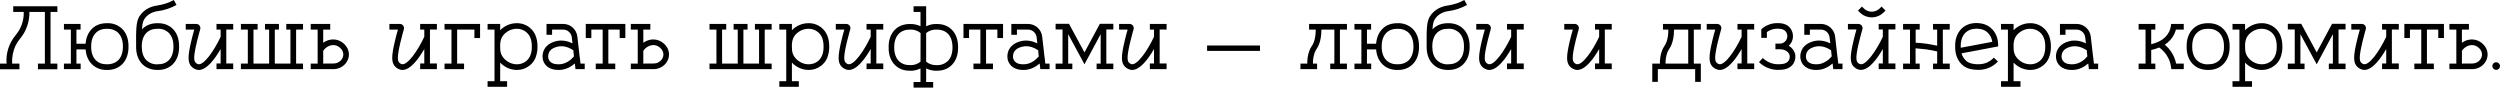
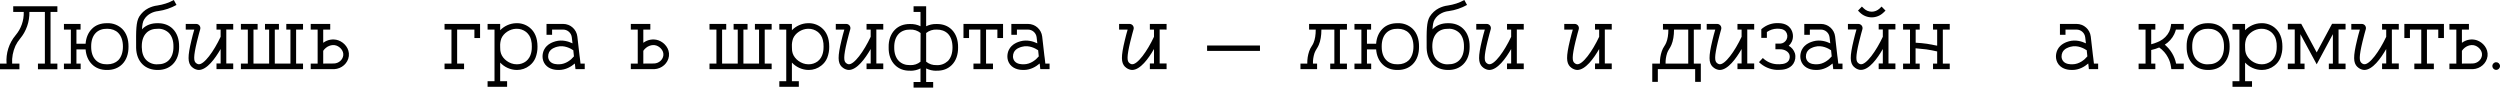
<svg xmlns="http://www.w3.org/2000/svg" width="1240" height="44" viewBox="0 0 1240 44" fill="none">
  <path d="M28.458 5.932V3.122H6.557V5.932H11.776C11.909 10.125 10.482 14.229 7.761 17.44C4.46 21.366 2.855 26.406 3.256 31.535H0V34.346H9.635V31.535H6.022C5.843 28.502 6.423 25.469 7.672 22.704C8.296 21.41 9.055 20.25 9.991 19.135C13.069 15.433 14.675 10.75 14.586 5.932H22.258V31.535H18.823V34.346H28.458V31.535H25.068V5.932H28.458Z" fill="black" />
  <path d="M60.615 14.318C58.652 12.445 56.02 11.419 53.344 11.508H53.121C50.088 11.463 47.456 12.4 45.583 14.318C43.754 16.147 42.684 18.689 42.461 21.678H37.911V14.675H39.963V11.865H31.711V14.675H35.146V31.535H31.711V34.301H40.008V31.535H37.911V24.488H42.461C42.684 27.521 43.754 30.019 45.583 31.848C47.456 33.766 50.088 34.747 53.077 34.702H53.3C56.199 34.702 58.741 33.721 60.615 31.848C62.711 29.751 63.782 26.718 63.737 23.105C63.782 19.448 62.711 16.415 60.615 14.318ZM58.652 29.885C57.314 31.179 55.441 31.892 53.255 31.892H53.077C50.802 31.937 48.884 31.223 47.546 29.885C46.029 28.369 45.226 26.094 45.226 23.284V22.882C45.226 20.072 46.029 17.797 47.546 16.281C48.884 14.943 50.802 14.229 53.121 14.274H53.3C55.441 14.274 57.314 14.987 58.608 16.281C60.169 17.842 60.972 20.206 60.972 23.061V23.105C60.972 25.96 60.169 28.324 58.652 29.885Z" fill="black" />
  <path d="M85.715 14.318C83.797 12.4 81.166 11.463 78.222 11.508C75.189 11.463 72.557 12.4 70.639 14.318C70.55 14.407 70.461 14.496 70.416 14.586C70.55 12.311 70.817 10.705 71.487 9.679C72.289 8.341 73.449 7.271 74.876 6.557C75.992 5.977 77.24 5.62 78.534 5.486C81.701 5.04 84.734 4.014 87.544 2.453L86.206 0C84.957 0.714 83.619 1.294 82.236 1.74C80.898 2.186 79.471 2.498 78.088 2.721C76.482 2.899 74.966 3.39 73.538 4.104C71.71 5.04 70.193 6.468 69.078 8.207C67.427 10.928 67.472 15.255 67.517 23.061V23.105V23.551C67.517 23.64 67.517 23.73 67.517 23.774C67.606 27.12 68.676 29.885 70.639 31.848C72.557 33.766 75.189 34.702 78.133 34.702H78.356C81.299 34.702 83.842 33.721 85.715 31.848C87.812 29.751 88.882 26.718 88.838 23.105C88.882 19.448 87.812 16.415 85.715 14.318ZM83.708 29.885C82.37 31.223 80.452 31.937 78.133 31.892C76.125 32.026 74.118 31.268 72.646 29.885C71.13 28.413 70.371 26.183 70.327 23.462V23.061V22.837C70.327 20.072 71.13 17.797 72.646 16.281C73.984 14.943 75.902 14.229 78.222 14.274C80.229 14.14 82.236 14.898 83.708 16.281C85.269 17.842 86.072 20.206 86.028 23.061V23.105C86.072 25.96 85.269 28.324 83.708 29.885Z" fill="black" />
  <path d="M115.679 14.675V11.865H107.382V14.675H109.434V18.243C106.133 25.291 101.138 32.383 98.328 31.848C97.882 31.758 97.436 31.491 97.079 31.134C96.097 30.197 95.874 28.19 97.659 20.741C98.06 19.091 98.417 17.708 98.64 16.905C98.863 16.013 99.086 15.255 99.309 14.496C99.487 13.872 99.353 13.203 98.952 12.668C98.551 12.177 97.971 11.865 97.302 11.865H92.128V14.675H96.365C95.83 16.415 95.384 18.243 94.938 20.072C93.02 28.056 93.064 31.089 95.072 33.141H95.116C95.874 33.9 96.811 34.39 97.837 34.613C98.06 34.658 98.328 34.702 98.595 34.702C102.654 34.658 106.713 29.038 109.434 24.309V31.491H107.382V34.301H115.679V31.491H112.244V14.63L115.679 14.675Z" fill="black" />
  <path d="M150.304 14.675V11.865H142.008V14.675H144.06V31.535H136.299V14.675H138.35V11.865H131.437V14.675H133.489V31.535H125.727V14.675H127.779V11.865H119.483V14.675H122.917V31.535H119.483V34.301H150.304V31.535H146.87V14.675H150.304Z" fill="black" />
  <path d="M167.761 19.983C165.219 19.135 162.453 19.626 160.312 21.232V14.675H163.791V11.865H154.112V14.675H157.547V31.535H154.112V34.301H160.312C162.409 34.301 164.505 34.301 165.709 34.301H165.754C169.501 34.123 172.579 31.357 173.025 27.833C173.471 24.042 170.705 21.009 167.761 19.983ZM165.665 31.491C164.461 31.535 162.364 31.535 160.312 31.535V25.202C161.829 22.927 164.594 21.812 166.869 22.614C168.698 23.284 170.527 25.202 170.259 27.476C169.991 29.662 168.029 31.402 165.665 31.491Z" fill="black" />
-   <path d="M216.692 14.675V11.865H208.396V14.675H210.448V18.243C207.147 25.291 202.151 32.383 199.341 31.848C198.895 31.758 198.449 31.491 198.092 31.134C197.111 30.197 196.888 28.19 198.672 20.741C199.074 19.091 199.43 17.708 199.654 16.905C199.877 16.013 200.1 15.255 200.323 14.496C200.501 13.872 200.367 13.203 199.966 12.668C199.564 12.177 198.984 11.865 198.315 11.865H193.141V14.675H197.379C196.843 16.415 196.397 18.243 195.951 20.072C194.033 28.056 194.078 31.089 196.085 33.141H196.13C196.888 33.9 197.825 34.39 198.851 34.613C199.074 34.658 199.341 34.702 199.609 34.702C203.668 34.658 207.727 29.038 210.448 24.309V31.491H208.396V34.301H216.692V31.491H213.258V14.63L216.692 14.675Z" fill="black" />
  <path d="M220.496 11.865V14.675H223.931V31.535H220.496V34.301H230.176V31.535H226.741V14.675H235.305V18.868H238.115V11.865H220.496Z" fill="black" />
  <path d="M262.671 13.649C260.753 12.132 258.344 11.374 255.891 11.508C252.947 11.597 250.137 12.891 248.085 14.987V11.865H241.84V14.675H245.275V40.278H241.84V43.043H251.52V40.278H248.085V31.045C250.226 33.32 253.17 34.658 256.292 34.702H256.471C258.701 34.702 260.887 33.944 262.626 32.561C263.964 31.535 264.99 30.197 265.615 28.636C266.284 26.897 266.64 24.979 266.596 23.105C266.596 18.868 265.258 15.701 262.671 13.649ZM260.931 30.376C259.638 31.357 258.076 31.892 256.426 31.892H256.292C252.59 31.892 249.423 29.216 248.531 26.629C248.174 25.558 248.04 24.443 248.085 23.373V23.105C247.996 21.722 248.219 20.384 248.665 19.091C249.78 16.415 252.858 14.363 255.98 14.274C256.069 14.274 256.158 14.274 256.248 14.274C257.943 14.229 259.593 14.809 260.931 15.835C262.18 16.86 263.072 18.243 263.429 19.849C263.697 20.919 263.83 21.99 263.786 23.105C263.786 24.309 263.786 28.101 260.931 30.376Z" fill="black" />
  <path d="M290.028 31.535H287.932L287.619 28.814L287.441 27.521L286.37 18.154C285.969 14.586 282.936 11.865 279.323 11.865H271.071V17.262H273.836V14.675H279.323C281.508 14.675 283.337 16.325 283.605 18.466L283.962 21.499C281.91 20.518 278.877 19.581 275.576 20.474C274.55 20.786 271.294 21.678 269.822 24.756C268.93 26.629 268.573 29.662 270.491 32.071C272.498 34.524 275.665 34.702 277.048 34.702C277.137 34.702 277.226 34.702 277.316 34.702C280.616 34.658 283.248 33.097 285.121 31.491L285.434 34.301H290.028V31.535ZM272.677 30.331C271.606 28.993 271.74 27.209 272.32 25.96C273.257 24.042 275.487 23.417 276.334 23.194C279.858 22.213 283.114 24.087 284.363 24.934L284.675 27.967C283.293 29.617 280.706 31.848 277.271 31.892C276.379 31.892 273.97 31.937 272.677 30.331Z" fill="black" />
-   <path d="M290.539 11.865V18.868H293.305V14.675H298.925V31.535H295.491V34.301H305.17V31.535H301.735V14.675H307.355V18.868H310.165V11.865H290.539Z" fill="black" />
  <path d="M326.534 19.983C323.992 19.135 321.226 19.626 319.085 21.232V14.675H322.564V11.865H312.885V14.675H316.32V31.535H312.885V34.301H319.085C321.182 34.301 323.278 34.301 324.482 34.301H324.527C328.274 34.123 331.352 31.357 331.798 27.833C332.244 24.042 329.478 21.009 326.534 19.983ZM324.438 31.491C323.234 31.535 321.137 31.535 319.085 31.535V25.202C320.602 22.927 323.367 21.812 325.642 22.614C327.471 23.284 329.3 25.202 329.032 27.476C328.765 29.662 326.802 31.402 324.438 31.491Z" fill="black" />
  <path d="M382.736 14.675V11.865H374.44V14.675H376.491V31.535H368.73V14.675H370.782V11.865H363.868V14.675H365.92V31.535H358.159V14.675H360.211V11.865H351.914V14.675H355.349V31.535H351.914V34.301H382.736V31.535H379.301V14.675H382.736Z" fill="black" />
  <path d="M407.374 13.649C405.456 12.132 403.047 11.374 400.594 11.508C397.65 11.597 394.84 12.891 392.788 14.987V11.865H386.544V14.675H389.978V40.278H386.544V43.043H396.223V40.278H392.788V31.045C394.929 33.32 397.873 34.658 400.996 34.702H401.174C403.404 34.702 405.59 33.944 407.33 32.561C408.668 31.535 409.694 30.197 410.318 28.636C410.987 26.897 411.344 24.979 411.299 23.105C411.299 18.868 409.961 15.701 407.374 13.649ZM405.635 30.376C404.341 31.357 402.78 31.892 401.129 31.892H400.996C397.293 31.892 394.127 29.216 393.234 26.629C392.878 25.558 392.744 24.443 392.788 23.373V23.105C392.699 21.722 392.922 20.384 393.368 19.091C394.483 16.415 397.561 14.363 400.683 14.274C400.773 14.274 400.862 14.274 400.951 14.274C402.646 14.229 404.296 14.809 405.635 15.835C406.883 16.86 407.776 18.243 408.132 19.849C408.4 20.919 408.534 21.99 408.489 23.105C408.489 24.309 408.489 28.101 405.635 30.376Z" fill="black" />
  <path d="M438.104 14.675V11.865H429.807V14.675H431.859V18.243C428.558 25.291 423.562 32.383 420.752 31.848C420.306 31.758 419.86 31.491 419.503 31.134C418.522 30.197 418.299 28.19 420.083 20.741C420.485 19.091 420.842 17.708 421.065 16.905C421.288 16.013 421.511 15.255 421.734 14.496C421.912 13.872 421.778 13.203 421.377 12.668C420.975 12.177 420.396 11.865 419.726 11.865H414.552V14.675H418.79C418.255 16.415 417.808 18.243 417.362 20.072C415.444 28.056 415.489 31.089 417.496 33.141H417.541C418.299 33.9 419.236 34.39 420.262 34.613C420.485 34.658 420.752 34.702 421.02 34.702C425.079 34.658 429.138 29.038 431.859 24.309V31.491H429.807V34.301H438.104V31.491H434.669V14.63L438.104 14.675Z" fill="black" />
  <path d="M472.086 14.72C470.168 12.802 467.581 11.865 464.593 11.909H464.37C462.63 11.865 460.935 12.266 459.374 13.024V3.122H453.129V5.932H456.564V13.024C455.003 12.222 453.219 11.865 451.434 11.909H451.211C448.267 11.909 445.77 12.846 443.896 14.72C441.8 16.816 440.685 19.849 440.774 23.462C440.685 27.12 441.8 30.153 443.896 32.249C445.814 34.167 448.401 35.148 451.434 35.059C451.479 35.059 451.568 35.104 451.613 35.104C453.352 35.104 455.047 34.702 456.564 33.944V40.679H453.129V43.445H462.853V40.679H459.374V33.944C460.935 34.702 462.63 35.104 464.37 35.104C464.414 35.104 464.504 35.059 464.548 35.059C467.581 35.148 470.168 34.167 472.086 32.249C474.183 30.153 475.253 27.12 475.209 23.507C475.253 19.849 474.183 16.816 472.086 14.72ZM456.564 30.599C455.137 31.803 453.308 32.383 451.434 32.294H451.39C449.115 32.338 447.242 31.625 445.859 30.287C444.298 28.725 443.495 26.361 443.539 23.462C443.495 20.607 444.298 18.243 445.859 16.682C447.242 15.344 449.16 14.63 451.434 14.675C453.308 14.586 455.137 15.166 456.609 16.37L456.564 30.599ZM464.593 32.294H464.548C462.675 32.383 460.846 31.803 459.374 30.599V16.37C460.846 15.166 462.719 14.586 464.593 14.675C466.823 14.63 468.741 15.344 470.124 16.682C471.685 18.243 472.443 20.607 472.443 23.507C472.443 26.361 471.685 28.725 470.124 30.287C468.607 31.669 466.645 32.428 464.593 32.294Z" fill="black" />
  <path d="M477.887 11.865V18.868H480.653V14.675H486.273V31.535H482.838V34.301H492.518V31.535H489.083V14.675H494.703V18.868H497.513V11.865H477.887Z" fill="black" />
  <path d="M520.586 31.535H518.49L518.178 28.814L517.999 27.521L516.929 18.154C516.527 14.586 513.494 11.865 509.881 11.865H501.629V17.262H504.395V14.675H509.881C512.067 14.675 513.896 16.325 514.163 18.466L514.52 21.499C512.468 20.518 509.435 19.581 506.135 20.474C505.109 20.786 501.853 21.678 500.381 24.756C499.488 26.629 499.132 29.662 501.05 32.071C503.057 34.524 506.224 34.702 507.606 34.702C507.696 34.702 507.785 34.702 507.874 34.702C511.175 34.658 513.807 33.097 515.68 31.491L515.992 34.301H520.586V31.535ZM503.235 30.331C502.165 28.993 502.299 27.209 502.878 25.96C503.815 24.042 506.045 23.417 506.893 23.194C510.417 22.213 513.673 24.087 514.922 24.934L515.234 27.967C513.851 29.617 511.264 31.848 507.83 31.892C506.937 31.892 504.529 31.937 503.235 30.331Z" fill="black" />
-   <path d="M552.217 14.63V11.82H545.526L537.899 26.005L530.227 11.82H523.581V14.63H527.015V31.535H523.581V34.301H531.877V31.535H529.825V16.95L537.899 31.892L545.928 16.95V31.535H543.921V34.301H552.217V31.535H548.738V14.63H552.217Z" fill="black" />
  <path d="M578.625 14.675V11.865H570.329V14.675H572.381V18.243C569.08 25.291 564.084 32.383 561.274 31.848C560.828 31.758 560.382 31.491 560.025 31.134C559.044 30.197 558.821 28.19 560.605 20.741C561.007 19.091 561.363 17.708 561.586 16.905C561.809 16.013 562.032 15.255 562.255 14.496C562.434 13.872 562.3 13.203 561.899 12.668C561.497 12.177 560.917 11.865 560.248 11.865H555.074V14.675H559.312C558.776 16.415 558.33 18.243 557.884 20.072C555.966 28.056 556.011 31.089 558.018 33.141H558.063C558.821 33.9 559.758 34.39 560.784 34.613C561.007 34.658 561.274 34.702 561.542 34.702C565.601 34.658 569.66 29.038 572.381 24.309V31.491H570.329V34.301H578.625V31.491H575.191V14.63L578.625 14.675Z" fill="black" />
  <path d="M624.948 25.246V22.57H598.72V25.246H624.948Z" fill="black" />
  <path d="M668.084 14.675V11.865H649.306V14.675H652.607C652.607 17.307 652.25 19.492 651.536 21.187C651.313 21.767 651.001 22.302 650.644 22.837C650.109 23.64 649.663 24.488 649.35 25.425C648.681 27.387 648.369 29.439 648.414 31.535H645.024V34.301H653.276V31.535H651.224C651.179 29.751 651.447 28.012 651.982 26.361C652.25 25.648 652.607 24.934 653.008 24.309C653.454 23.64 653.811 22.971 654.123 22.258C654.971 20.25 655.417 17.708 655.417 14.675H661.84V31.535H659.788V34.301H668.084V31.535H664.605V14.675H668.084Z" fill="black" />
  <path d="M700.716 14.318C698.754 12.445 696.122 11.419 693.446 11.508H693.223C690.19 11.463 687.558 12.4 685.685 14.318C683.856 16.147 682.785 18.689 682.562 21.678H678.013V14.675H680.064V11.865H671.813V14.675H675.247V31.535H671.813V34.301H680.109V31.535H678.013V24.488H682.562C682.785 27.521 683.856 30.019 685.685 31.848C687.558 33.766 690.19 34.747 693.178 34.702H693.401C696.301 34.702 698.843 33.721 700.716 31.848C702.813 29.751 703.883 26.718 703.839 23.105C703.883 19.448 702.813 16.415 700.716 14.318ZM698.754 29.885C697.416 31.179 695.542 31.892 693.357 31.892H693.178C690.903 31.937 688.985 31.223 687.647 29.885C686.131 28.369 685.328 26.094 685.328 23.284V22.882C685.328 20.072 686.131 17.797 687.647 16.281C688.985 14.943 690.903 14.229 693.223 14.274H693.401C695.542 14.274 697.416 14.987 698.709 16.281C700.27 17.842 701.073 20.206 701.073 23.061V23.105C701.073 25.96 700.27 28.324 698.754 29.885Z" fill="black" />
  <path d="M725.817 14.318C723.899 12.4 721.267 11.463 718.323 11.508C715.29 11.463 712.659 12.4 710.741 14.318C710.651 14.407 710.562 14.496 710.518 14.586C710.651 12.311 710.919 10.705 711.588 9.679C712.391 8.341 713.551 7.271 714.978 6.557C716.093 5.977 717.342 5.62 718.636 5.486C721.802 5.04 724.836 4.014 727.646 2.453L726.308 0C725.059 0.714 723.72 1.294 722.338 1.74C721 2.186 719.572 2.498 718.189 2.721C716.584 2.899 715.067 3.39 713.64 4.104C711.811 5.04 710.294 6.468 709.179 8.207C707.529 10.928 707.574 15.255 707.618 23.061V23.105V23.551C707.618 23.64 707.618 23.73 707.618 23.774C707.707 27.12 708.778 29.885 710.741 31.848C712.659 33.766 715.29 34.702 718.234 34.702H718.457C721.401 34.702 723.943 33.721 725.817 31.848C727.913 29.751 728.984 26.718 728.939 23.105C728.984 19.448 727.913 16.415 725.817 14.318ZM723.81 29.885C722.472 31.223 720.554 31.937 718.234 31.892C716.227 32.026 714.22 31.268 712.748 29.885C711.231 28.413 710.473 26.183 710.428 23.462V23.061V22.837C710.428 20.072 711.231 17.797 712.748 16.281C714.086 14.943 716.004 14.229 718.323 14.274C720.331 14.14 722.338 14.898 723.81 16.281C725.371 17.842 726.174 20.206 726.129 23.061V23.105C726.174 25.96 725.371 28.324 723.81 29.885Z" fill="black" />
  <path d="M755.78 14.675V11.865H747.484V14.675H749.536V18.243C746.235 25.291 741.239 32.383 738.429 31.848C737.983 31.758 737.537 31.491 737.18 31.134C736.199 30.197 735.976 28.19 737.76 20.741C738.162 19.091 738.518 17.708 738.741 16.905C738.964 16.013 739.187 15.255 739.41 14.496C739.589 13.872 739.455 13.203 739.054 12.668C738.652 12.177 738.072 11.865 737.403 11.865H732.229V14.675H736.467C735.931 16.415 735.485 18.243 735.039 20.072C733.121 28.056 733.166 31.089 735.173 33.141H735.218C735.976 33.9 736.913 34.39 737.939 34.613C738.162 34.658 738.429 34.702 738.697 34.702C742.756 34.658 746.815 29.038 749.536 24.309V31.491H747.484V34.301H755.78V31.491H752.346V14.63L755.78 14.675Z" fill="black" />
  <path d="M799.427 14.675V11.865H791.13V14.675H793.182V18.243C789.881 25.291 784.886 32.383 782.076 31.848C781.629 31.758 781.183 31.491 780.827 31.134C779.845 30.197 779.622 28.19 781.406 20.741C781.808 19.091 782.165 17.708 782.388 16.905C782.611 16.013 782.834 15.255 783.057 14.496C783.235 13.872 783.101 13.203 782.7 12.668C782.299 12.177 781.719 11.865 781.05 11.865H775.875V14.675H780.113C779.578 16.415 779.132 18.243 778.686 20.072C776.768 28.056 776.812 31.089 778.819 33.141H778.864C779.622 33.9 780.559 34.39 781.585 34.613C781.808 34.658 782.075 34.702 782.343 34.702C786.402 34.658 790.461 29.038 793.182 24.309V31.491H791.13V34.301H799.427V31.491H795.992V14.63L799.427 14.675Z" fill="black" />
  <path d="M843.608 14.675V11.865H824.83V14.675H827.506C827.506 17.307 827.149 19.492 826.435 21.187C826.212 21.722 825.9 22.302 825.543 22.837C825.008 23.64 824.562 24.488 824.25 25.425C823.581 27.387 823.268 29.439 823.313 31.535H819.522V40.59H822.287V34.301H840.798V40.59H843.608V31.535H840.129V14.675H843.608ZM837.363 31.535H826.123C826.078 29.751 826.346 28.012 826.881 26.361C827.149 25.648 827.461 24.934 827.907 24.309C828.353 23.64 828.71 22.971 829.022 22.258C829.87 20.25 830.316 17.708 830.316 14.675H837.363V31.535Z" fill="black" />
  <path d="M870.08 14.675V11.865H861.783V14.675H863.835V18.243C860.534 25.291 855.539 32.383 852.728 31.848C852.282 31.758 851.836 31.491 851.479 31.134C850.498 30.197 850.275 28.19 852.059 20.741C852.461 19.091 852.818 17.708 853.041 16.905C853.264 16.013 853.487 15.255 853.71 14.496C853.888 13.872 853.754 13.203 853.353 12.668C852.951 12.177 852.372 11.865 851.702 11.865H846.528V14.675H850.766C850.231 16.415 849.784 18.243 849.338 20.072C847.42 28.056 847.465 31.089 849.472 33.141H849.517C850.275 33.9 851.212 34.39 852.238 34.613C852.461 34.658 852.728 34.702 852.996 34.702C857.055 34.658 861.114 29.038 863.835 24.309V31.491H861.783V34.301H870.08V31.491H866.645V14.63L870.08 14.675Z" fill="black" />
  <path d="M890.288 26.451C889.753 24.845 888.682 23.507 887.21 22.704C887.835 22.124 888.37 21.41 888.727 20.652C889.708 18.466 889.44 15.924 888.013 14.006C886.095 11.463 882.928 11.463 881.456 11.463C878.78 11.463 876.193 12.4 874.096 14.095L873.606 14.496V18.779H876.371V15.879C877.843 14.853 879.583 14.274 881.367 14.229H881.412C882.705 14.229 884.668 14.274 885.783 15.701C886.586 16.771 886.764 18.243 886.184 19.492C885.604 20.741 884.355 21.589 883.017 21.633H882.973C882.839 21.633 882.75 21.678 882.616 21.633H880.609V24.443H882.705C885.025 24.354 887.076 25.514 887.612 27.253C887.835 28.235 887.701 29.261 887.166 30.108C885.872 32.026 882.75 31.892 881.367 31.848H881.322C878.691 31.714 876.237 30.599 874.364 28.77L872.446 30.822C874.81 33.097 877.888 34.479 881.188 34.658H881.278C881.545 34.658 881.947 34.658 882.348 34.658C884.4 34.658 887.701 34.301 889.485 31.625C890.466 30.108 890.778 28.235 890.288 26.451Z" fill="black" />
  <path d="M913.882 31.535H911.785L911.473 28.814L911.295 27.521L910.224 18.154C909.823 14.586 906.79 11.865 903.177 11.865H894.925V17.262H897.69V14.675H903.177C905.362 14.675 907.191 16.325 907.459 18.466L907.816 21.499C905.764 20.518 902.731 19.581 899.43 20.474C898.404 20.786 895.148 21.678 893.676 24.756C892.784 26.629 892.427 29.662 894.345 32.071C896.352 34.524 899.519 34.702 900.902 34.702C900.991 34.702 901.08 34.702 901.17 34.702C904.47 34.658 907.102 33.097 908.975 31.491L909.288 34.301H913.882V31.535ZM896.531 30.331C895.46 28.993 895.594 27.209 896.174 25.96C897.111 24.042 899.341 23.417 900.188 23.194C903.712 22.213 906.968 24.087 908.217 24.934L908.529 27.967C907.147 29.617 904.56 31.848 901.125 31.892C900.233 31.892 897.824 31.937 896.531 30.331Z" fill="black" />
  <path d="M928.392 8.609C930.533 8.609 932.629 7.761 934.19 6.245L935.216 5.263L933.254 3.256L932.272 4.237C931.202 5.219 929.819 5.799 928.392 5.799C926.92 5.799 925.537 5.219 924.511 4.237L923.485 3.256L921.567 5.263L922.548 6.245C924.11 7.761 926.206 8.609 928.392 8.609ZM940.123 14.63V11.865H931.826V14.63H933.878V18.243C930.577 25.291 925.582 32.383 922.771 31.848C922.281 31.758 921.879 31.491 921.523 31.134C920.541 30.197 920.318 28.145 922.102 20.741C922.504 19.091 922.861 17.708 923.084 16.905C923.307 16.058 923.53 15.255 923.753 14.496C923.931 13.872 923.797 13.203 923.396 12.668C922.994 12.177 922.37 11.865 921.746 11.865H916.571V14.63H920.809C920.274 16.415 919.828 18.243 919.382 20.072C917.464 28.056 917.508 31.089 919.515 33.141H919.56C920.318 33.9 921.255 34.39 922.281 34.613C922.504 34.658 922.771 34.658 923.039 34.658C927.098 34.658 931.157 29.038 933.878 24.309V31.491H931.826V34.301H940.123V31.491H936.688V14.63H940.123Z" fill="black" />
  <path d="M967.076 14.675V11.865H958.78V14.675H960.832V22.659C959.181 22.302 957.531 21.99 955.836 21.722C953.963 21.455 952.045 21.276 950.171 21.187V14.675H952.178V11.865H943.927V14.675H947.361V31.535H943.927V34.301H952.178V31.535H950.127V23.953C951.911 24.087 953.695 24.265 955.435 24.488C957.263 24.756 959.048 25.112 960.832 25.514V31.535H958.78V34.301H967.076V31.535H963.642V14.675H967.076Z" fill="black" />
-   <path d="M985.056 31.223C983.585 31.758 982.023 31.937 980.507 31.848H980.418C979.079 31.758 977.028 31.625 975.422 30.331C974.173 29.305 973.325 27.967 972.924 26.451L991.078 23.016V21.856C991.034 20.607 990.721 16.37 987.108 13.56C984.477 11.508 981.577 11.463 980.418 11.419C977.384 11.419 974.797 12.355 972.879 14.274C970.783 16.37 969.668 19.403 969.757 23.016C969.668 27.075 971.095 30.465 973.682 32.517C976.002 34.346 978.633 34.524 980.239 34.613H980.284C980.641 34.658 980.953 34.658 981.22 34.658C982.871 34.658 984.521 34.39 986.038 33.81C987.911 33.097 989.606 31.982 990.989 30.509L988.937 28.591C987.867 29.751 986.528 30.643 985.056 31.223ZM972.523 23.685C972.523 23.462 972.523 23.239 972.523 23.016C972.478 20.161 973.281 17.797 974.842 16.236C976.18 14.943 978.009 14.229 980.239 14.229H980.418C981.354 14.274 983.495 14.274 985.413 15.745C986.93 16.994 987.911 18.779 988.179 20.741L972.523 23.685Z" fill="black" />
-   <path d="M1013.33 13.649C1011.41 12.132 1009 11.374 1006.55 11.508C1003.6 11.597 1000.79 12.891 998.74 14.987V11.865H992.495V14.675H995.93V40.278H992.495V43.043H1002.17V40.278H998.74V31.045C1000.88 33.32 1003.82 34.658 1006.95 34.702H1007.13C1009.36 34.702 1011.54 33.944 1013.28 32.561C1014.62 31.535 1015.64 30.197 1016.27 28.636C1016.94 26.897 1017.3 24.979 1017.25 23.105C1017.25 18.868 1015.91 15.701 1013.33 13.649ZM1011.59 30.376C1010.29 31.357 1008.73 31.892 1007.08 31.892H1006.95C1003.24 31.892 1000.08 29.216 999.186 26.629C998.829 25.558 998.695 24.443 998.74 23.373V23.105C998.65 21.722 998.873 20.384 999.32 19.091C1000.43 16.415 1003.51 14.363 1006.63 14.274C1006.72 14.274 1006.81 14.274 1006.9 14.274C1008.6 14.229 1010.25 14.809 1011.59 15.835C1012.83 16.86 1013.73 18.243 1014.08 19.849C1014.35 20.919 1014.49 21.99 1014.44 23.105C1014.44 24.309 1014.44 28.101 1011.59 30.376Z" fill="black" />
  <path d="M1040.68 31.535H1038.59L1038.27 28.814L1038.1 27.521L1037.02 18.154C1036.62 14.586 1033.59 11.865 1029.98 11.865H1021.73V17.262H1024.49V14.675H1029.98C1032.16 14.675 1033.99 16.325 1034.26 18.466L1034.62 21.499C1032.56 20.518 1029.53 19.581 1026.23 20.474C1025.2 20.786 1021.95 21.678 1020.48 24.756C1019.58 26.629 1019.23 29.662 1021.15 32.071C1023.15 34.524 1026.32 34.702 1027.7 34.702C1027.79 34.702 1027.88 34.702 1027.97 34.702C1031.27 34.658 1033.9 33.097 1035.78 31.491L1036.09 34.301H1040.68V31.535ZM1023.33 30.331C1022.26 28.993 1022.39 27.209 1022.97 25.96C1023.91 24.042 1026.14 23.417 1026.99 23.194C1030.51 22.213 1033.77 24.087 1035.02 24.934L1035.33 27.967C1033.95 29.617 1031.36 31.848 1027.93 31.892C1027.03 31.892 1024.62 31.937 1023.33 30.331Z" fill="black" />
  <path d="M1078.42 16.95C1078.77 16.192 1079.04 15.433 1079.26 14.675H1083.14V11.865H1076.9L1076.72 13.024C1076.59 13.961 1076.32 14.853 1075.92 15.701C1074.89 17.753 1073.24 19.358 1071.23 20.384C1070.88 20.563 1070.52 20.741 1070.16 20.875C1069.14 21.321 1068.07 21.678 1067 21.945V14.675H1069.05V11.865H1060.75V14.675H1064.19V31.535H1060.75V34.301H1069.05V31.535H1067V24.8C1068.33 24.532 1069.67 24.087 1070.97 23.551C1072.8 24.845 1074.27 26.495 1075.29 28.458C1076.1 29.93 1076.59 31.491 1076.81 33.097L1076.99 34.301H1083.14V31.535H1079.35C1078.59 27.833 1076.59 24.532 1073.73 22.169C1075.74 20.875 1077.39 19.091 1078.42 16.95Z" fill="black" />
  <path d="M1102.73 14.318C1100.82 12.4 1098.23 11.463 1095.24 11.508C1092.21 11.463 1089.62 12.4 1087.7 14.318C1085.6 16.415 1084.49 19.448 1084.58 23.061C1084.49 26.718 1085.6 29.751 1087.7 31.848C1089.62 33.766 1092.25 34.702 1095.19 34.702H1095.42C1098.36 34.702 1100.86 33.721 1102.73 31.848C1104.83 29.751 1105.94 26.718 1105.9 23.105C1105.94 19.448 1104.83 16.415 1102.73 14.318ZM1100.77 29.885C1099.39 31.223 1097.51 31.937 1095.19 31.892C1093.14 32.026 1091.14 31.268 1089.66 29.885C1088.1 28.324 1087.3 25.96 1087.34 23.061C1087.3 20.206 1088.1 17.842 1089.66 16.281C1091.05 14.943 1092.92 14.229 1095.24 14.274C1097.51 14.229 1099.39 14.943 1100.77 16.281C1102.33 17.842 1103.13 20.206 1103.09 23.061V23.105C1103.13 25.96 1102.33 28.324 1100.77 29.885Z" fill="black" />
  <path d="M1128.15 13.649C1126.23 12.132 1123.82 11.374 1121.37 11.508C1118.42 11.597 1115.61 12.891 1113.56 14.987V11.865H1107.32V14.675H1110.75V40.278H1107.32V43.043H1117V40.278H1113.56V31.045C1115.7 33.32 1118.65 34.658 1121.77 34.702H1121.95C1124.18 34.702 1126.36 33.944 1128.1 32.561C1129.44 31.535 1130.47 30.197 1131.09 28.636C1131.76 26.897 1132.12 24.979 1132.07 23.105C1132.07 18.868 1130.73 15.701 1128.15 13.649ZM1126.41 30.376C1125.11 31.357 1123.55 31.892 1121.9 31.892H1121.77C1118.07 31.892 1114.9 29.216 1114.01 26.629C1113.65 25.558 1113.52 24.443 1113.56 23.373V23.105C1113.47 21.722 1113.7 20.384 1114.14 19.091C1115.26 16.415 1118.33 14.363 1121.46 14.274C1121.55 14.274 1121.63 14.274 1121.72 14.274C1123.42 14.229 1125.07 14.809 1126.41 15.835C1127.66 16.86 1128.55 18.243 1128.91 19.849C1129.17 20.919 1129.31 21.99 1129.26 23.105C1129.26 24.309 1129.26 28.101 1126.41 30.376Z" fill="black" />
  <path d="M1163.4 14.63V11.82H1156.7L1149.08 26.005L1141.41 11.82H1134.76V14.63H1138.19V31.535H1134.76V34.301H1143.06V31.535H1141V16.95L1149.08 31.892L1157.11 16.95V31.535H1155.1V34.301H1163.4V31.535H1159.92V14.63H1163.4Z" fill="black" />
  <path d="M1189.8 14.675V11.865H1181.51V14.675H1183.56V18.243C1180.26 25.291 1175.26 32.383 1172.45 31.848C1172.01 31.758 1171.56 31.491 1171.2 31.134C1170.22 30.197 1170 28.19 1171.78 20.741C1172.18 19.091 1172.54 17.708 1172.76 16.905C1172.99 16.013 1173.21 15.255 1173.43 14.496C1173.61 13.872 1173.48 13.203 1173.08 12.668C1172.68 12.177 1172.1 11.865 1171.43 11.865H1166.25V14.675H1170.49C1169.95 16.415 1169.51 18.243 1169.06 20.072C1167.14 28.056 1167.19 31.089 1169.2 33.141H1169.24C1170 33.9 1170.94 34.39 1171.96 34.613C1172.18 34.658 1172.45 34.702 1172.72 34.702C1176.78 34.658 1180.84 29.038 1183.56 24.309V31.491H1181.51V34.301H1189.8V31.491H1186.37V14.63L1189.8 14.675Z" fill="black" />
  <path d="M1192.56 11.865V18.868H1195.33V14.675H1200.95V31.535H1197.51V34.301H1207.19V31.535H1203.76V14.675H1209.38V18.868H1212.19V11.865H1192.56Z" fill="black" />
  <path d="M1228.56 19.983C1226.01 19.135 1223.25 19.626 1221.11 21.232V14.675H1224.59V11.865H1214.91V14.675H1218.34V31.535H1214.91V34.301H1221.11C1223.2 34.301 1225.3 34.301 1226.51 34.301H1226.55C1230.3 34.123 1233.37 31.357 1233.82 27.833C1234.27 24.042 1231.5 21.009 1228.56 19.983ZM1226.46 31.491C1225.26 31.535 1223.16 31.535 1221.11 31.535V25.202C1222.62 22.927 1225.39 21.812 1227.66 22.614C1229.49 23.284 1231.32 25.202 1231.05 27.476C1230.79 29.662 1228.82 31.402 1226.46 31.491Z" fill="black" />
  <path d="M1238.08 30.866C1237.06 30.866 1236.21 31.714 1236.21 32.74C1236.21 33.81 1237.06 34.658 1238.08 34.658C1239.15 34.658 1240 33.81 1240 32.74C1240 32.249 1239.78 31.758 1239.42 31.402C1239.06 31.045 1238.62 30.866 1238.08 30.866Z" fill="black" />
</svg>